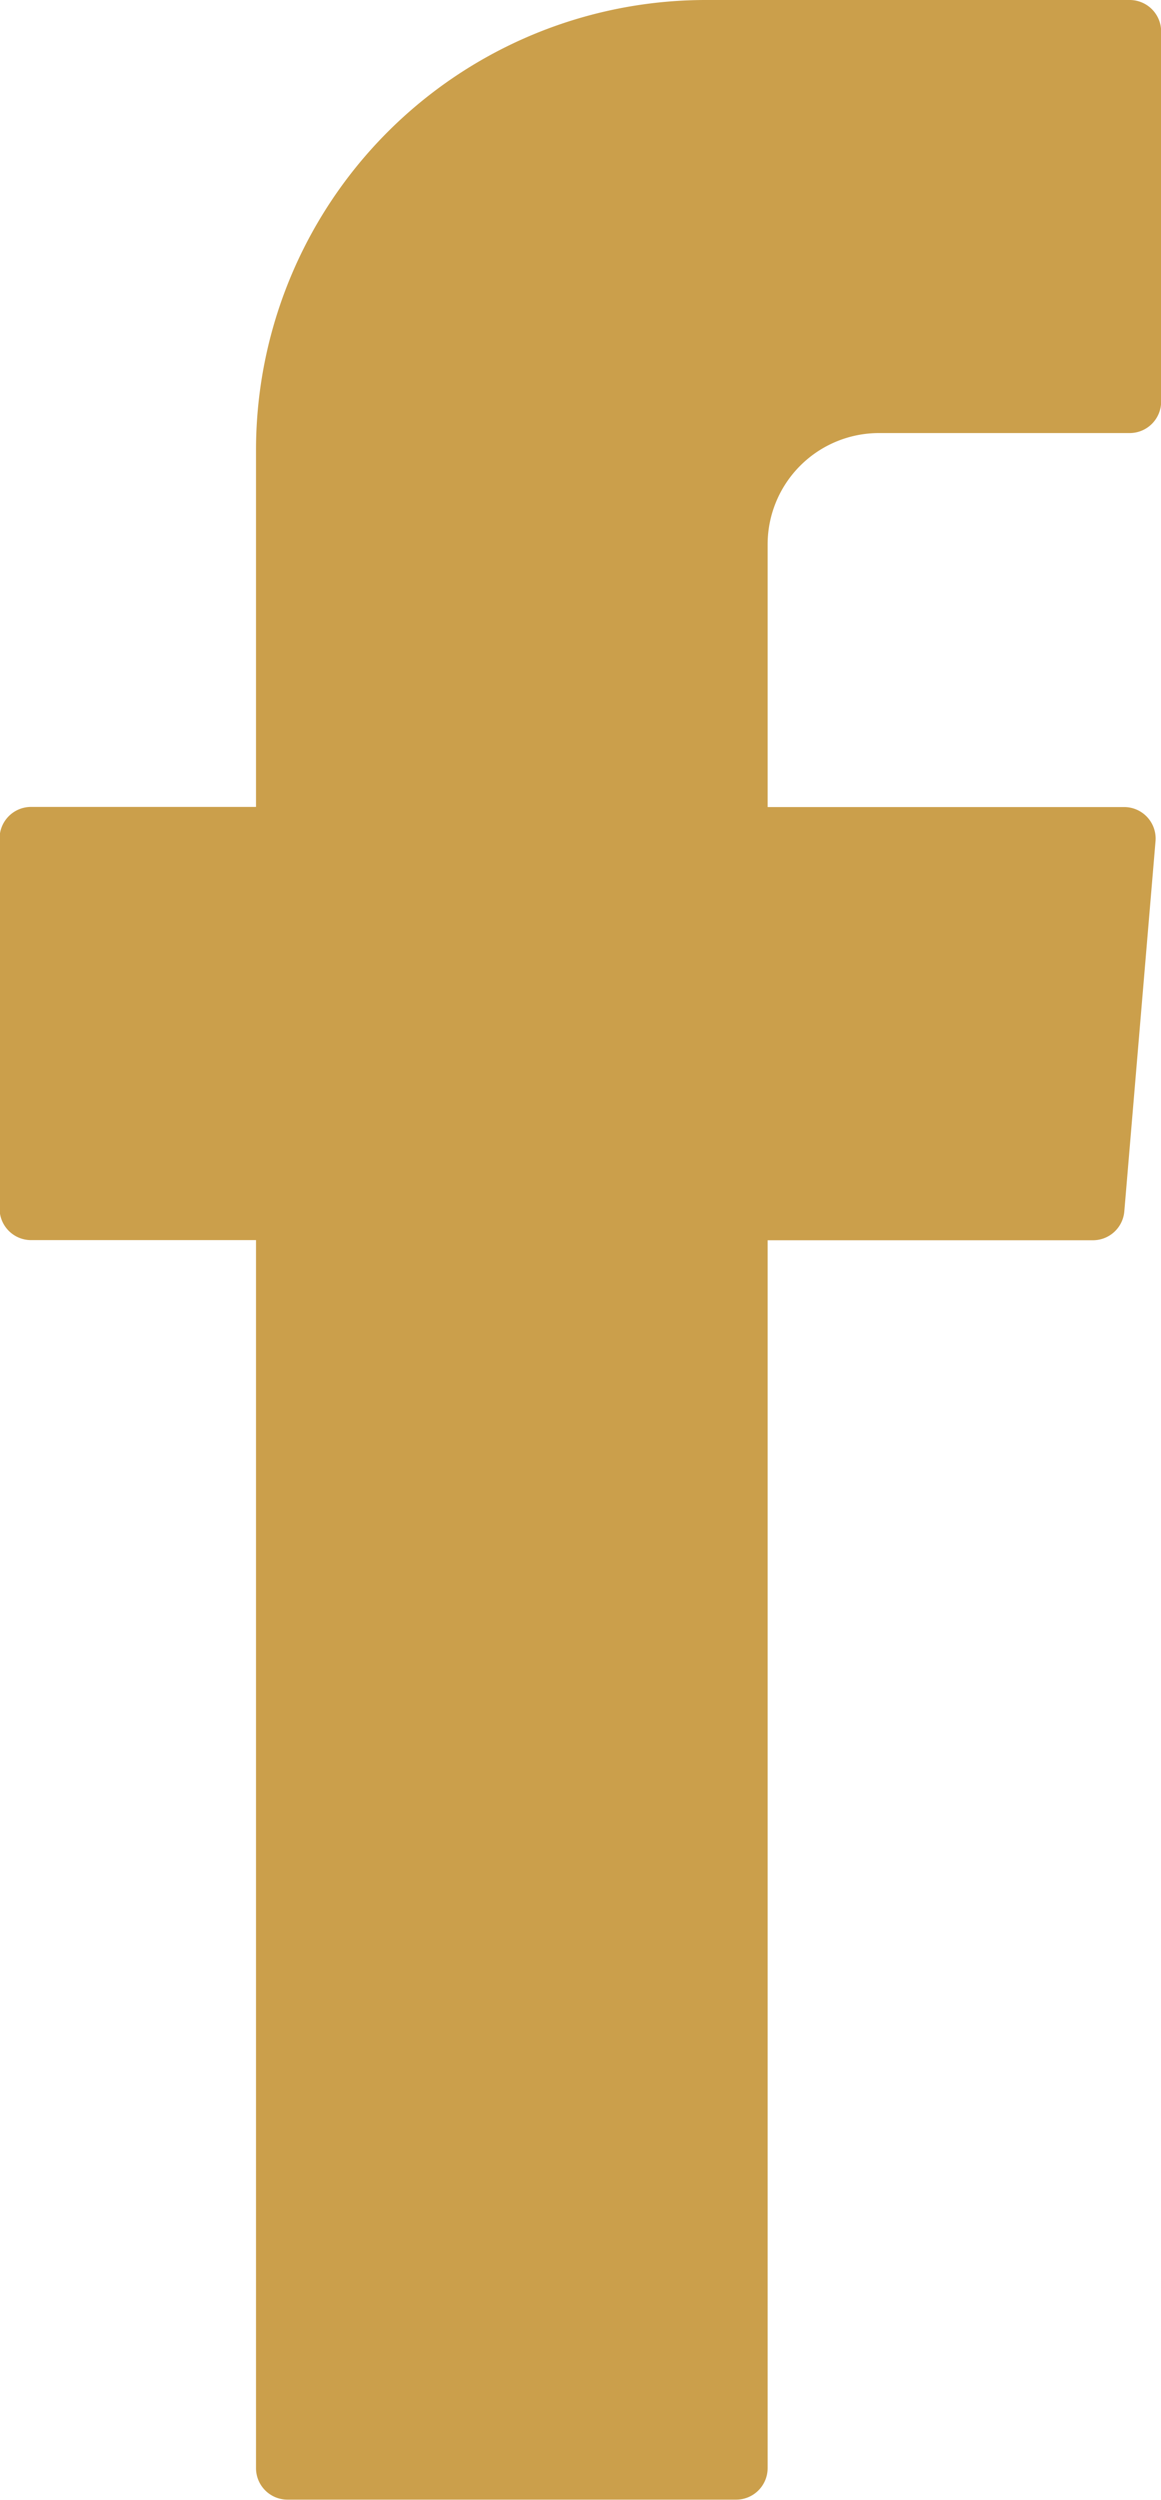
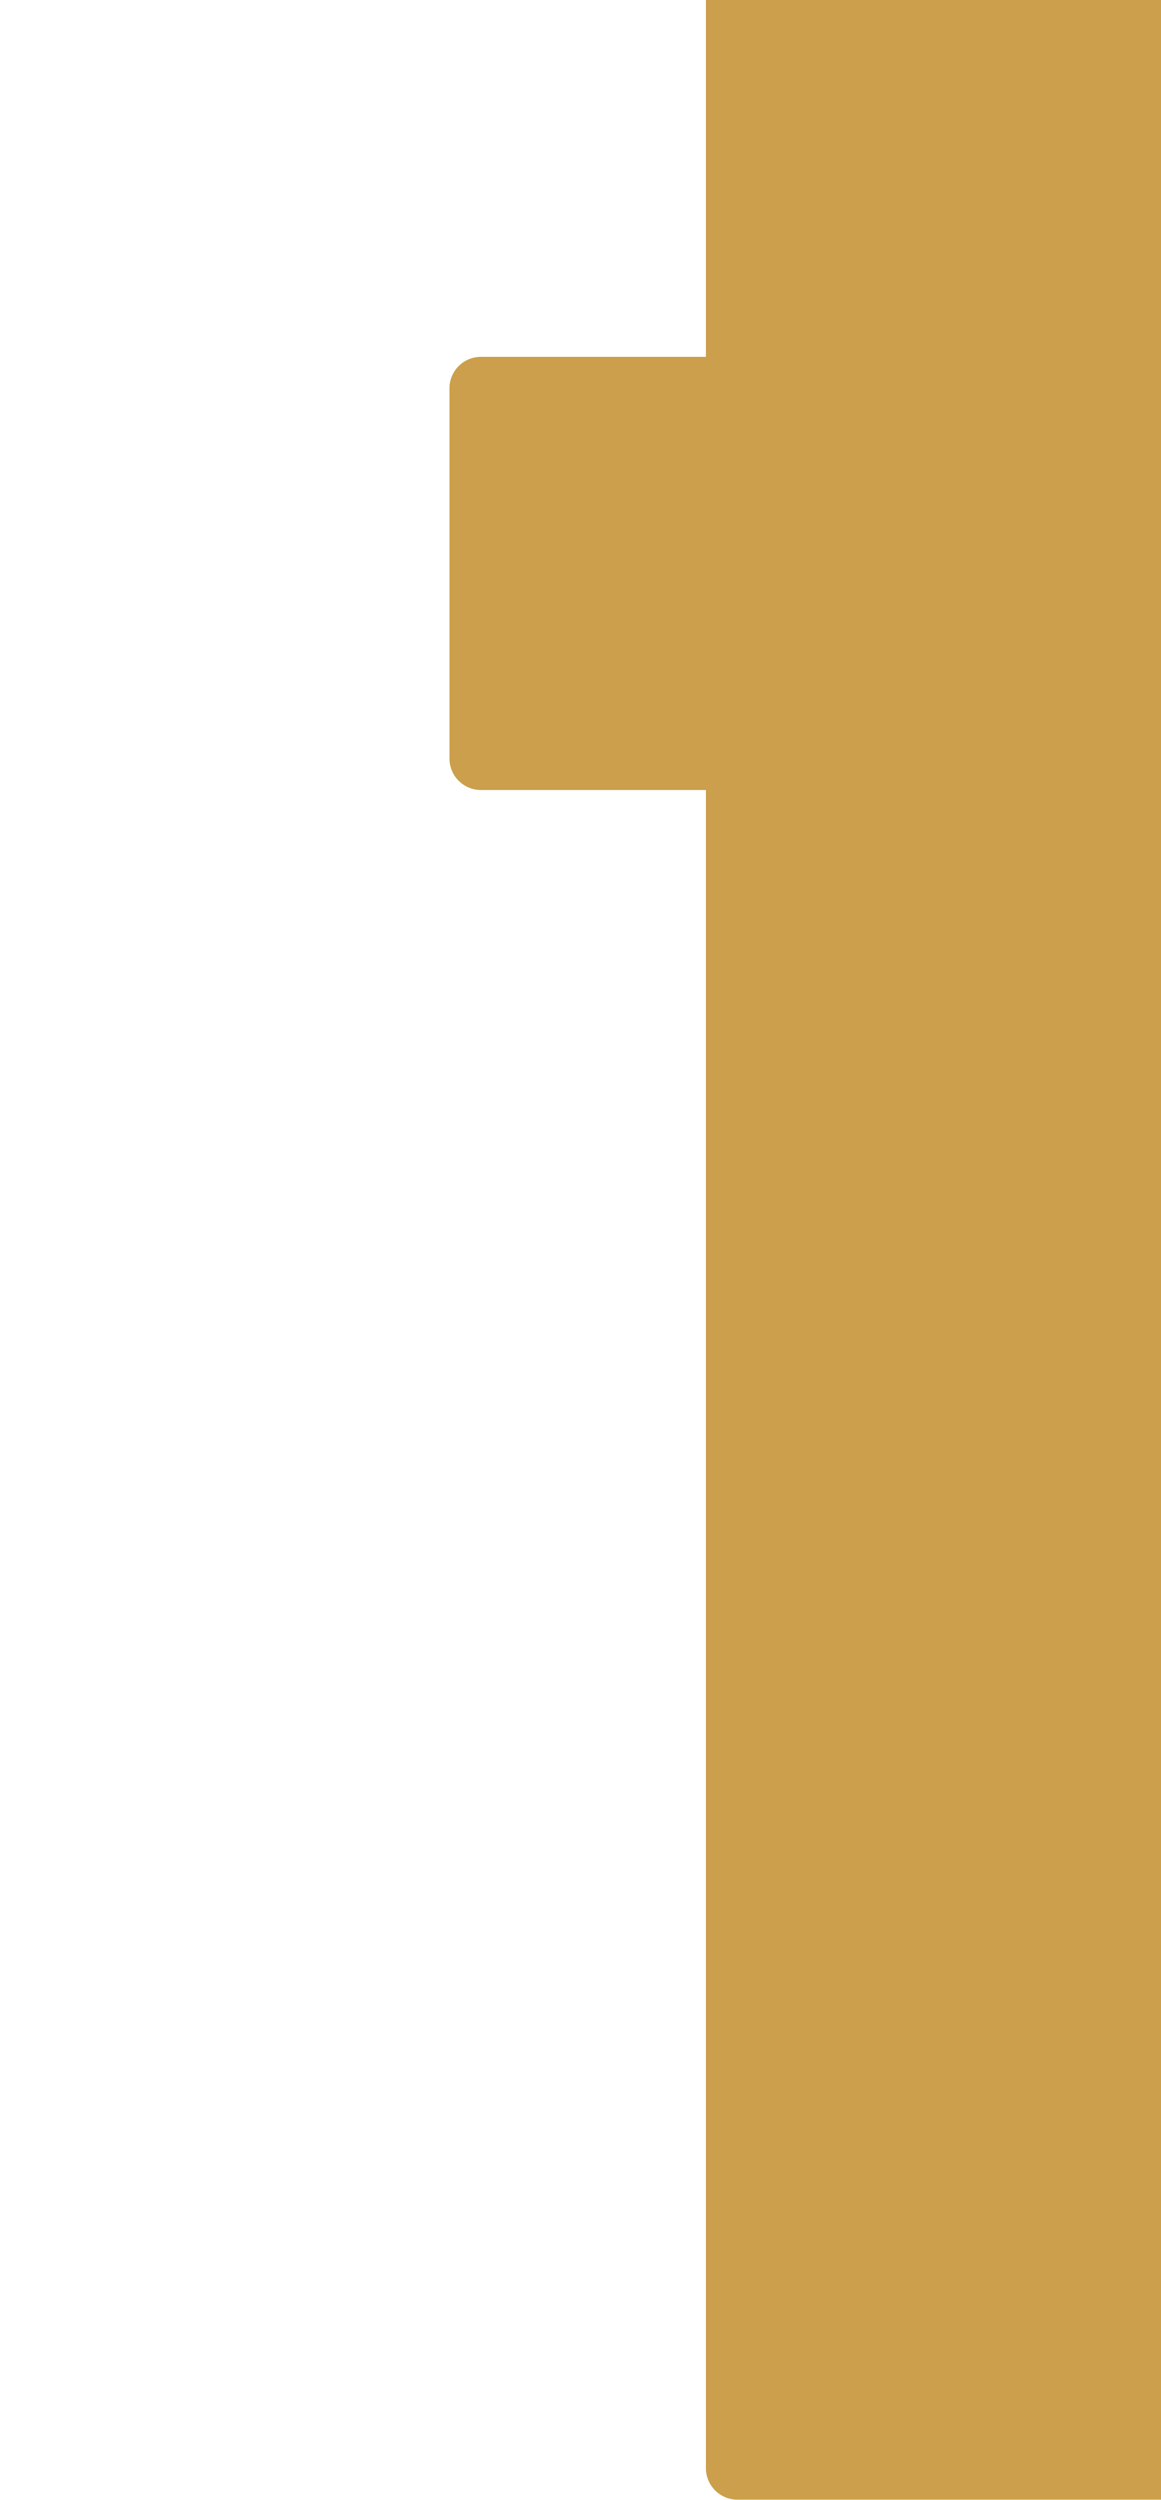
<svg xmlns="http://www.w3.org/2000/svg" width="8.258" height="17.775" viewBox="0 0 8.258 17.775">
-   <path id="Path_116" data-name="Path 116" d="M1081.125,504.652h-3.013a3.2,3.2,0,0,0-3.2,3.2v2.537h-1.6a.224.224,0,0,0-.224.224v2.632a.224.224,0,0,0,.224.224h1.6V522.2a.224.224,0,0,0,.224.224h3.191a.224.224,0,0,0,.224-.224V513.47h2.314a.224.224,0,0,0,.223-.205l.222-2.632a.224.224,0,0,0-.223-.243h-2.536v-1.867a.792.792,0,0,1,.792-.792h1.783a.224.224,0,0,0,.224-.224v-2.632A.224.224,0,0,0,1081.125,504.652Z" transform="translate(-1073.091 -504.652)" fill="#cb9f4b" />
+   <path id="Path_116" data-name="Path 116" d="M1081.125,504.652h-3.013v2.537h-1.6a.224.224,0,0,0-.224.224v2.632a.224.224,0,0,0,.224.224h1.6V522.2a.224.224,0,0,0,.224.224h3.191a.224.224,0,0,0,.224-.224V513.47h2.314a.224.224,0,0,0,.223-.205l.222-2.632a.224.224,0,0,0-.223-.243h-2.536v-1.867a.792.792,0,0,1,.792-.792h1.783a.224.224,0,0,0,.224-.224v-2.632A.224.224,0,0,0,1081.125,504.652Z" transform="translate(-1073.091 -504.652)" fill="#cb9f4b" />
</svg>